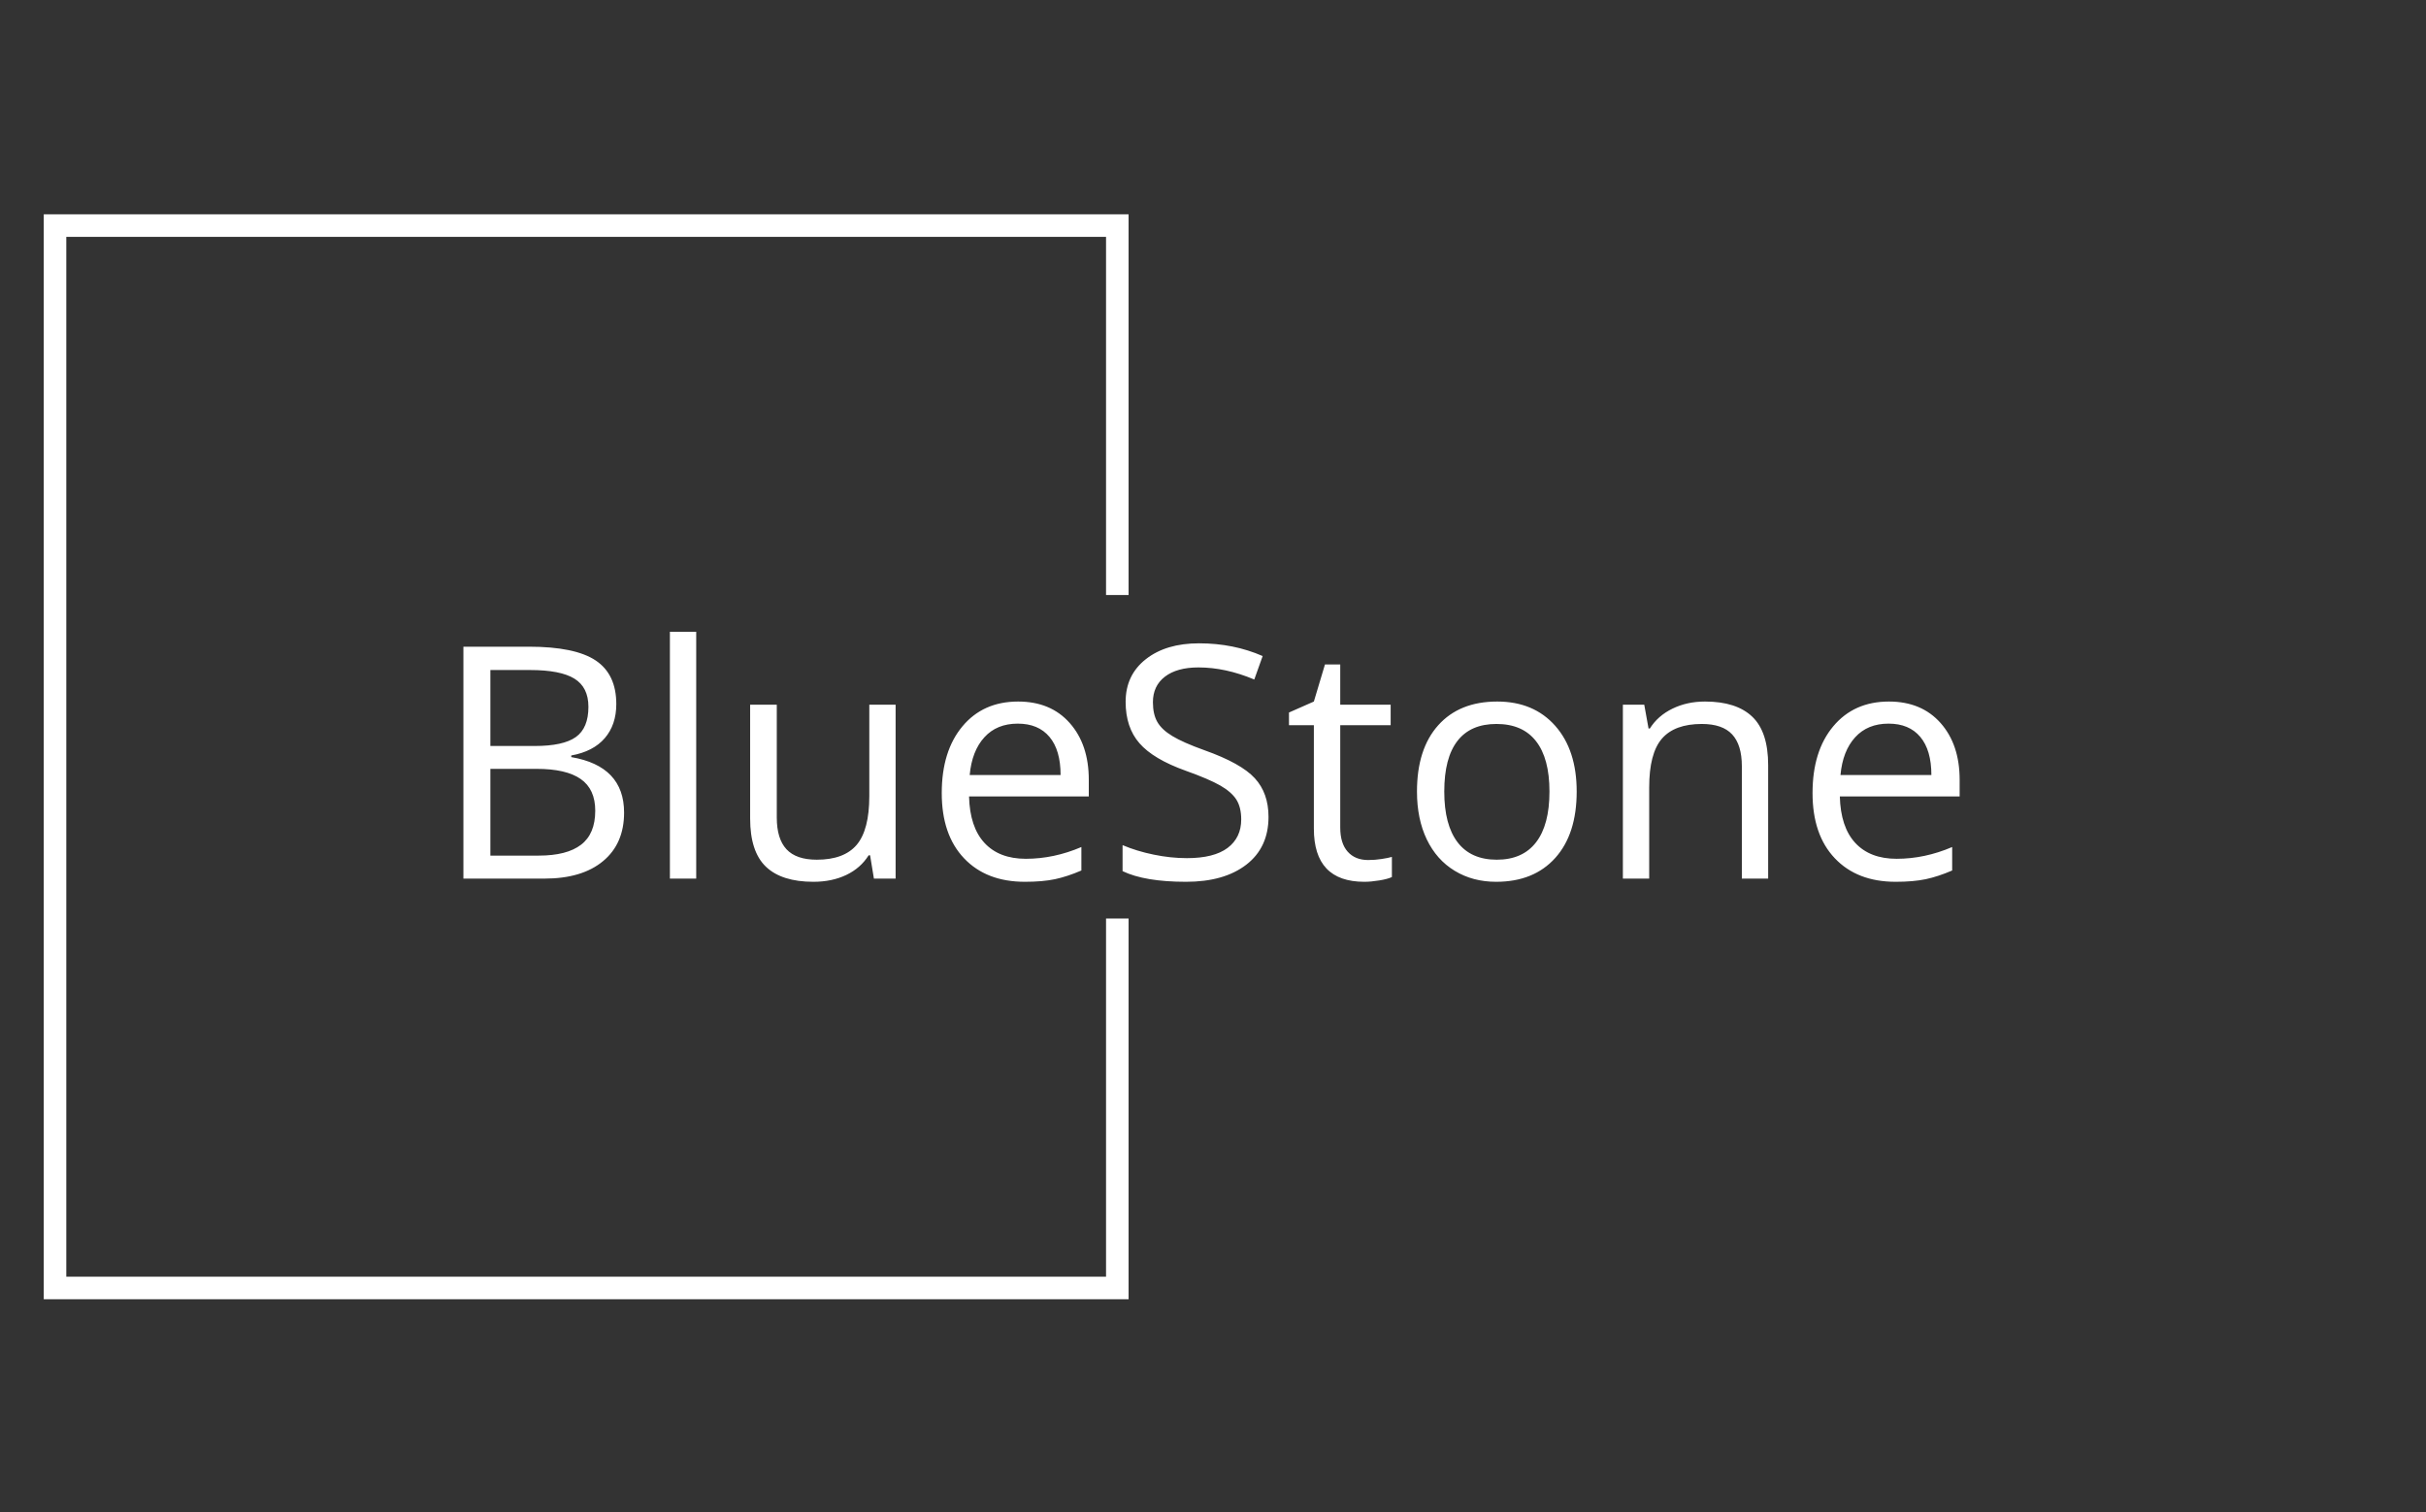
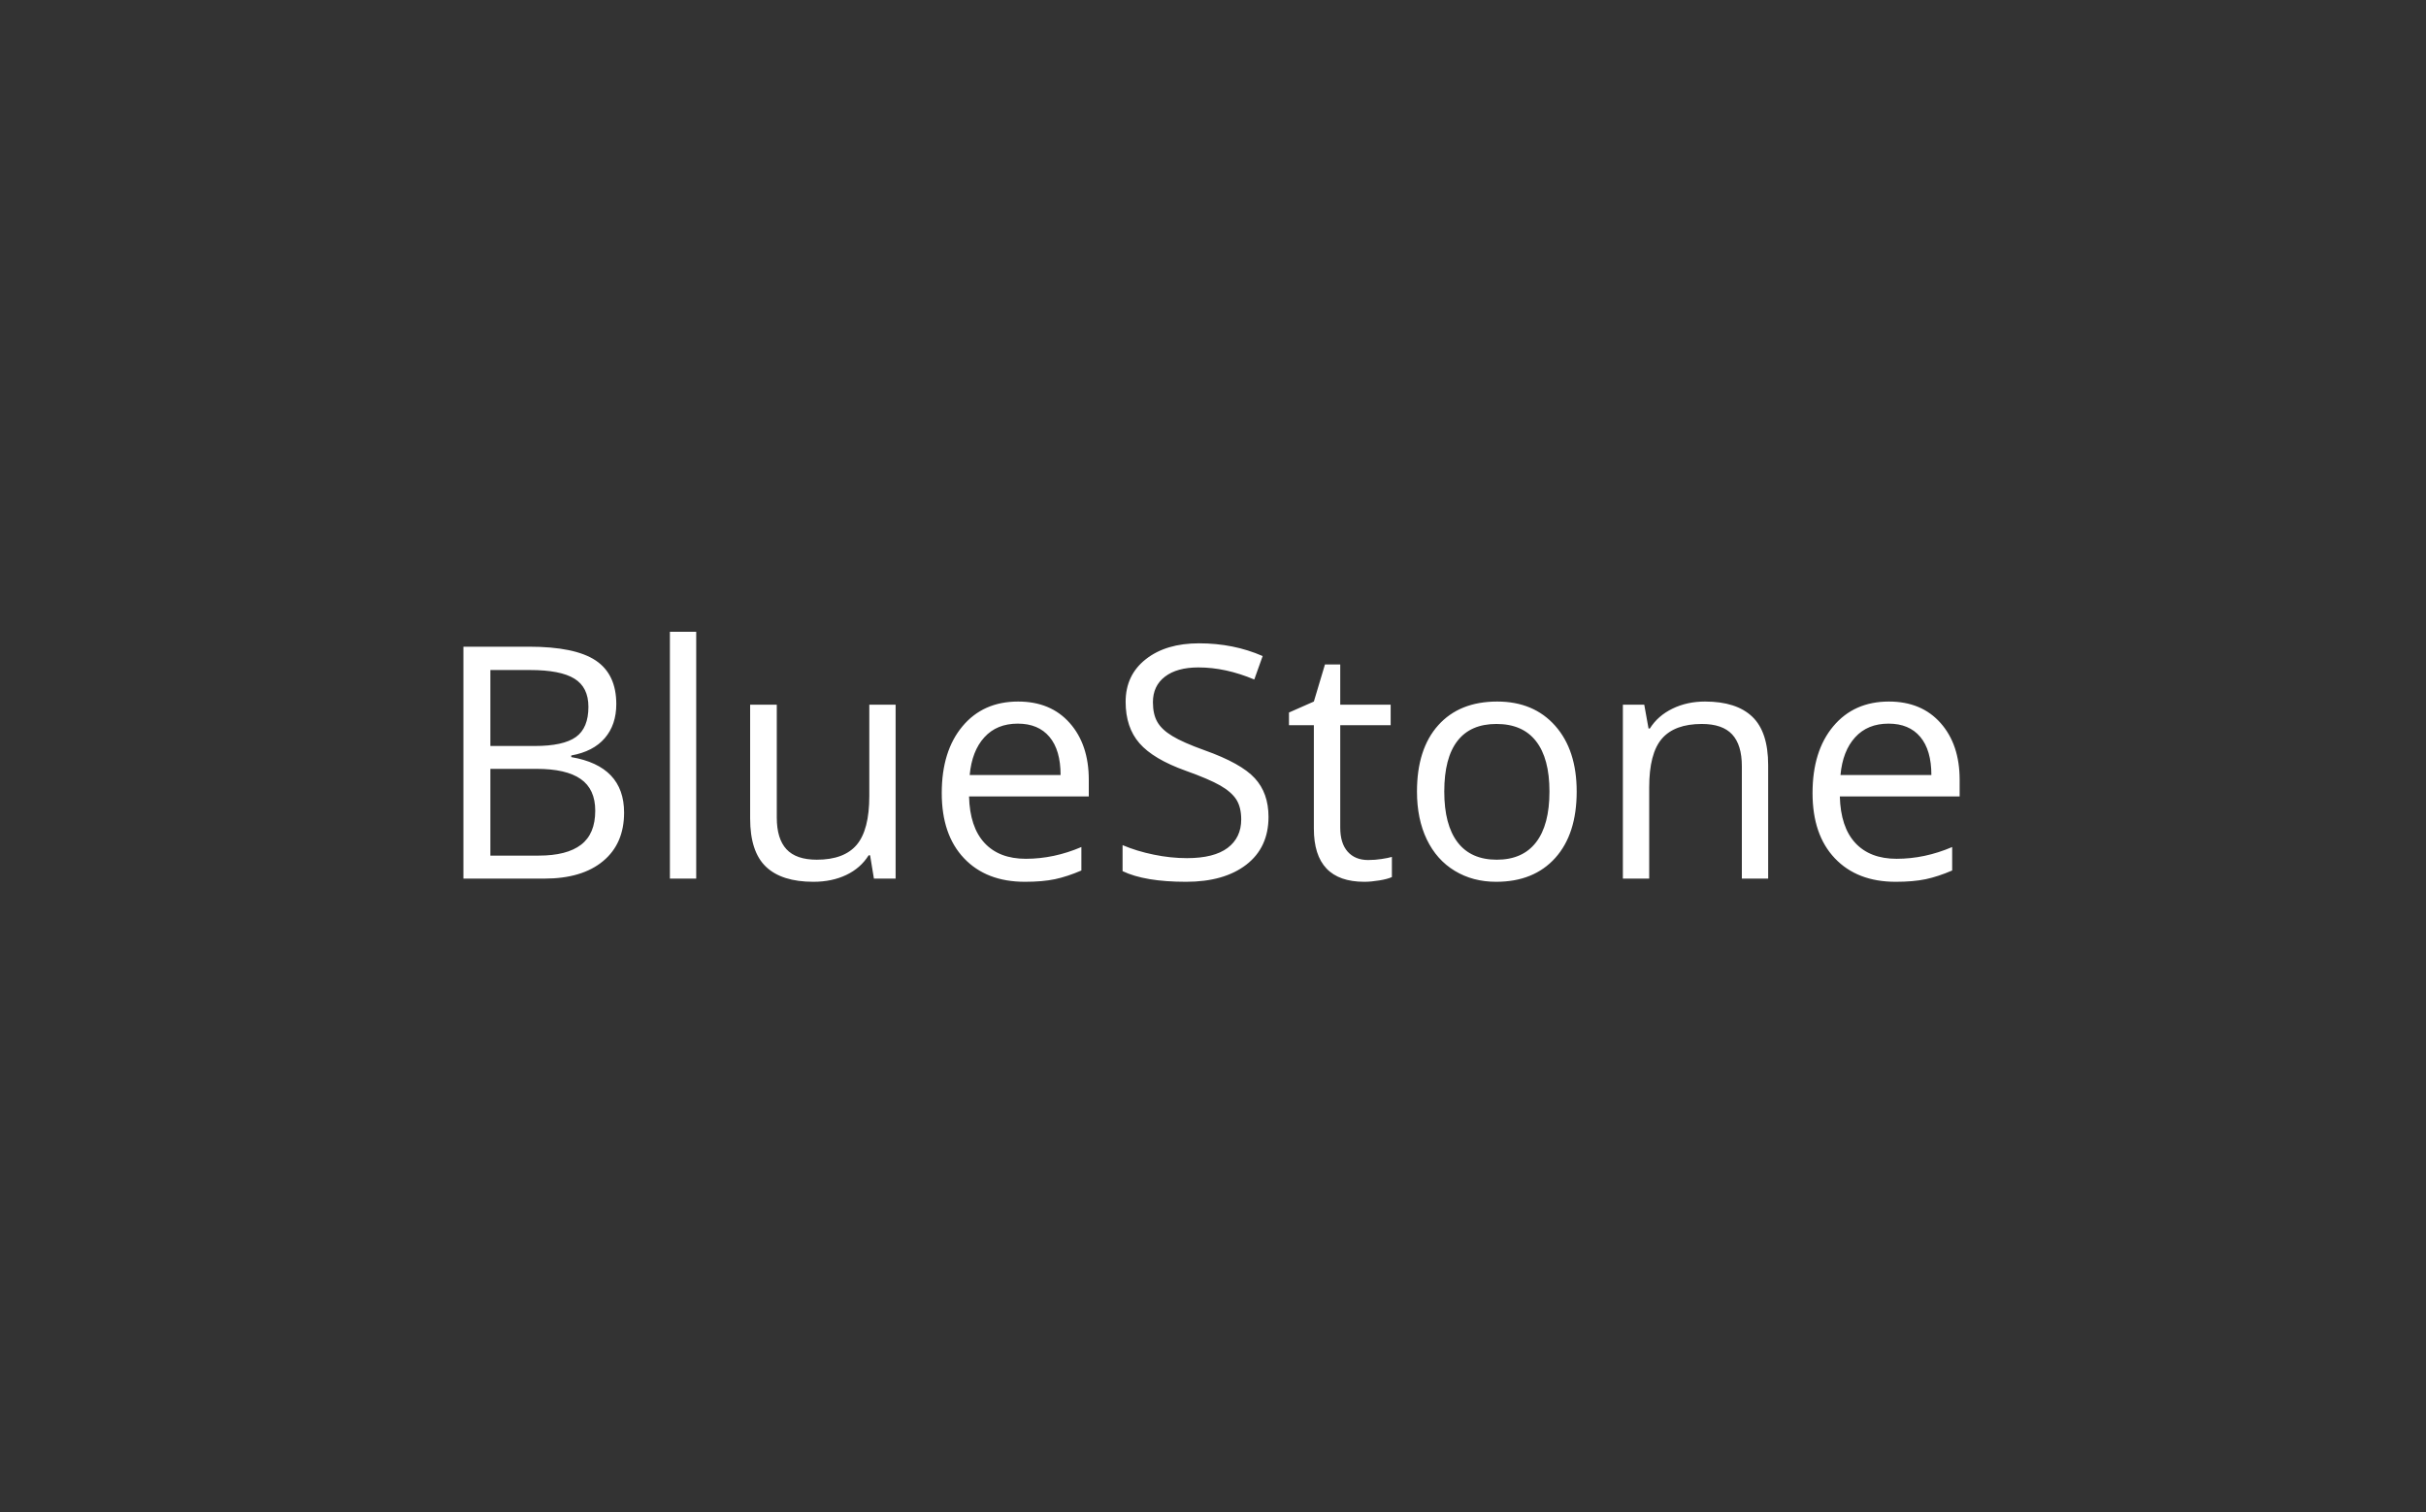
<svg xmlns="http://www.w3.org/2000/svg" version="1.1" width="1500" height="935" viewBox="0 0 1500 935">
  <rect x="0" y="0" width="1500" height="935" fill="#333333" stroke="none" />
  <g transform="matrix(1,0,0,1,-0.909,0.379)">
    <svg viewBox="0 0 396 247" data-background-color="#ffffff" preserveAspectRatio="xMidYMid meet" height="935" width="1500">
      <g id="tight-bounds" transform="matrix(1,0,0,1,0.24,-0.1)">
        <svg viewBox="0 0 395.52 247.2" height="247.2" width="395.52">
          <g>
            <svg />
          </g>
          <g>
            <svg viewBox="0 0 395.52 247.2" height="247.2" width="395.52">
              <g transform="matrix(1,0,0,1,75.544,103.181)">
                <svg viewBox="0 0 244.431 40.838" height="40.838" width="244.431">
                  <g>
                    <svg viewBox="0 0 244.431 40.838" height="40.838" width="244.431">
                      <g>
                        <svg viewBox="0 0 244.431 40.838" height="40.838" width="244.431">
                          <g>
                            <svg viewBox="0 0 244.431 40.838" height="40.838" width="244.431">
                              <g id="textblocktransform">
                                <svg viewBox="0 0 244.431 40.838" height="40.838" width="244.431" id="textblock">
                                  <g>
                                    <svg viewBox="0 0 244.431 40.838" height="40.838" width="244.431">
                                      <g transform="matrix(1,0,0,1,0,0)">
                                        <svg width="244.431" viewBox="4.91 -37.99 230.28 38.48" height="40.838" data-palette-color="#ffffff">
                                          <path d="M4.91 0L4.91-35.69 14.99-35.69Q22.09-35.69 25.27-33.57 28.44-31.45 28.44-26.86L28.44-26.86Q28.44-23.68 26.67-21.62 24.9-19.56 21.51-18.95L21.51-18.95 21.51-18.7Q29.64-17.31 29.64-10.16L29.64-10.16Q29.64-5.37 26.4-2.69 23.17 0 17.36 0L17.36 0 4.91 0ZM9.06-32.1L9.06-20.41 15.89-20.41Q20.29-20.41 22.22-21.79 24.15-23.17 24.15-26.44L24.15-26.44Q24.15-29.44 22-30.77 19.85-32.1 15.16-32.1L15.16-32.1 9.06-32.1ZM16.16-16.89L9.06-16.89 9.06-3.54 16.5-3.54Q20.83-3.54 23.01-5.21 25.2-6.88 25.2-10.45L25.2-10.45Q25.2-13.77 22.96-15.33 20.73-16.89 16.16-16.89L16.16-16.89ZM40.74-37.99L40.74 0 36.69 0 36.69-37.99 40.74-37.99ZM49.04-26.76L53.14-26.76 53.14-9.4Q53.14-6.13 54.63-4.52 56.12-2.91 59.3-2.91L59.3-2.91Q63.5-2.91 65.44-5.2 67.38-7.5 67.38-12.7L67.38-12.7 67.38-26.76 71.43-26.76 71.43 0 68.09 0 67.5-3.59 67.28-3.59Q66.04-1.61 63.83-0.56 61.62 0.49 58.78 0.49L58.78 0.49Q53.9 0.49 51.47-1.83 49.04-4.15 49.04-9.25L49.04-9.25 49.04-26.76ZM91.33 0.49L91.33 0.49Q85.39 0.49 81.96-3.13 78.53-6.74 78.53-13.16L78.53-13.16Q78.53-19.63 81.72-23.44 84.9-27.25 90.28-27.25L90.28-27.25Q95.31-27.25 98.23-23.94 101.16-20.63 101.16-15.21L101.16-15.21 101.16-12.65 82.73-12.65Q82.85-7.93 85.11-5.49 87.37-3.05 91.47-3.05L91.47-3.05Q95.79-3.05 100.02-4.86L100.02-4.86 100.02-1.25Q97.87-0.32 95.95 0.09 94.04 0.49 91.33 0.49ZM90.23-23.85L90.23-23.85Q87-23.85 85.09-21.75 83.17-19.65 82.83-15.94L82.83-15.94 96.82-15.94Q96.82-19.78 95.11-21.81 93.4-23.85 90.23-23.85ZM128.82-9.5L128.82-9.5Q128.82-4.79 125.41-2.15 121.99 0.49 116.13 0.49L116.13 0.49Q109.78 0.49 106.36-1.15L106.36-1.15 106.36-5.15Q108.56-4.22 111.15-3.69 113.74-3.15 116.27-3.15L116.27-3.15Q120.42-3.15 122.52-4.72 124.62-6.3 124.62-9.11L124.62-9.11Q124.62-10.96 123.88-12.15 123.13-13.33 121.39-14.33 119.64-15.33 116.08-16.6L116.08-16.6Q111.1-18.38 108.96-20.83 106.83-23.27 106.83-27.2L106.83-27.2Q106.83-31.32 109.93-33.76 113.03-36.21 118.13-36.21L118.13-36.21Q123.45-36.21 127.92-34.25L127.92-34.25 126.63-30.64Q122.21-32.5 118.03-32.5L118.03-32.5Q114.74-32.5 112.88-31.08 111.03-29.66 111.03-27.15L111.03-27.15Q111.03-25.29 111.71-24.11 112.39-22.92 114.02-21.94 115.64-20.95 118.98-19.75L118.98-19.75Q124.6-17.75 126.71-15.45 128.82-13.16 128.82-9.5ZM144.15-2.86L144.15-2.86Q145.23-2.86 146.23-3.02 147.23-3.17 147.81-3.34L147.81-3.34 147.81-0.24Q147.16 0.07 145.87 0.28 144.59 0.49 143.57 0.49L143.57 0.49Q135.8 0.49 135.8-7.69L135.8-7.69 135.8-23.61 131.97-23.61 131.97-25.56 135.8-27.25 137.51-32.96 139.86-32.96 139.86-26.76 147.62-26.76 147.62-23.61 139.86-23.61 139.86-7.86Q139.86-5.44 141-4.15 142.15-2.86 144.15-2.86ZM176.25-13.4L176.25-13.4Q176.25-6.86 172.96-3.19 169.66 0.49 163.85 0.49L163.85 0.49Q160.26 0.49 157.48-1.2 154.7-2.88 153.18-6.03 151.67-9.18 151.67-13.4L151.67-13.4Q151.67-19.95 154.94-23.6 158.21-27.25 164.02-27.25L164.02-27.25Q169.64-27.25 172.95-23.51 176.25-19.78 176.25-13.4ZM155.87-13.4L155.87-13.4Q155.87-8.28 157.92-5.59 159.97-2.91 163.95-2.91L163.95-2.91Q167.93-2.91 169.99-5.58 172.06-8.25 172.06-13.4L172.06-13.4Q172.06-18.51 169.99-21.15 167.93-23.8 163.9-23.8L163.9-23.8Q159.92-23.8 157.9-21.19 155.87-18.58 155.87-13.4ZM205.72 0L201.67 0 201.67-17.31Q201.67-20.58 200.18-22.19 198.69-23.8 195.51-23.8L195.51-23.8Q191.32-23.8 189.36-21.53 187.41-19.26 187.41-14.04L187.41-14.04 187.41 0 183.36 0 183.36-26.76 186.65-26.76 187.31-23.1 187.51-23.1Q188.75-25.07 191-26.16 193.24-27.25 196-27.25L196-27.25Q200.84-27.25 203.28-24.91 205.72-22.58 205.72-17.46L205.72-17.46 205.72 0ZM225.35 0.49L225.35 0.49Q219.41 0.49 215.98-3.13 212.55-6.74 212.55-13.16L212.55-13.16Q212.55-19.63 215.74-23.44 218.93-27.25 224.3-27.25L224.3-27.25Q229.33-27.25 232.26-23.94 235.19-20.63 235.19-15.21L235.19-15.21 235.19-12.65 216.75-12.65Q216.87-7.93 219.13-5.49 221.39-3.05 225.49-3.05L225.49-3.05Q229.81-3.05 234.04-4.86L234.04-4.86 234.04-1.25Q231.89-0.32 229.97 0.09 228.06 0.49 225.35 0.49ZM224.25-23.85L224.25-23.85Q221.02-23.85 219.11-21.75 217.19-19.65 216.85-15.94L216.85-15.94 230.84-15.94Q230.84-19.78 229.13-21.81 227.42-23.85 224.25-23.85Z" opacity="1" transform="matrix(1,0,0,1,0,0)" fill="#ffffff" class="wordmark-text-0" data-fill-palette-color="primary" id="text-0" />
                                        </svg>
                                      </g>
                                    </svg>
                                  </g>
                                </svg>
                              </g>
                            </svg>
                          </g>
                        </svg>
                      </g>
                    </svg>
                  </g>
                </svg>
              </g>
-               <path d="M184.213 97.181L184.213 35.002 7.018 35.002 7.018 212.198 184.213 212.198 184.213 150.019 180.53 150.019 180.53 208.515 10.701 208.515 10.701 38.685 180.53 38.685 180.53 97.181Z" fill="#ffffff" stroke="transparent" data-fill-palette-color="primary" />
            </svg>
          </g>
          <defs />
        </svg>
        <rect width="395.52" height="247.2" fill="none" stroke="none" visibility="hidden" />
      </g>
    </svg>
  </g>
</svg>